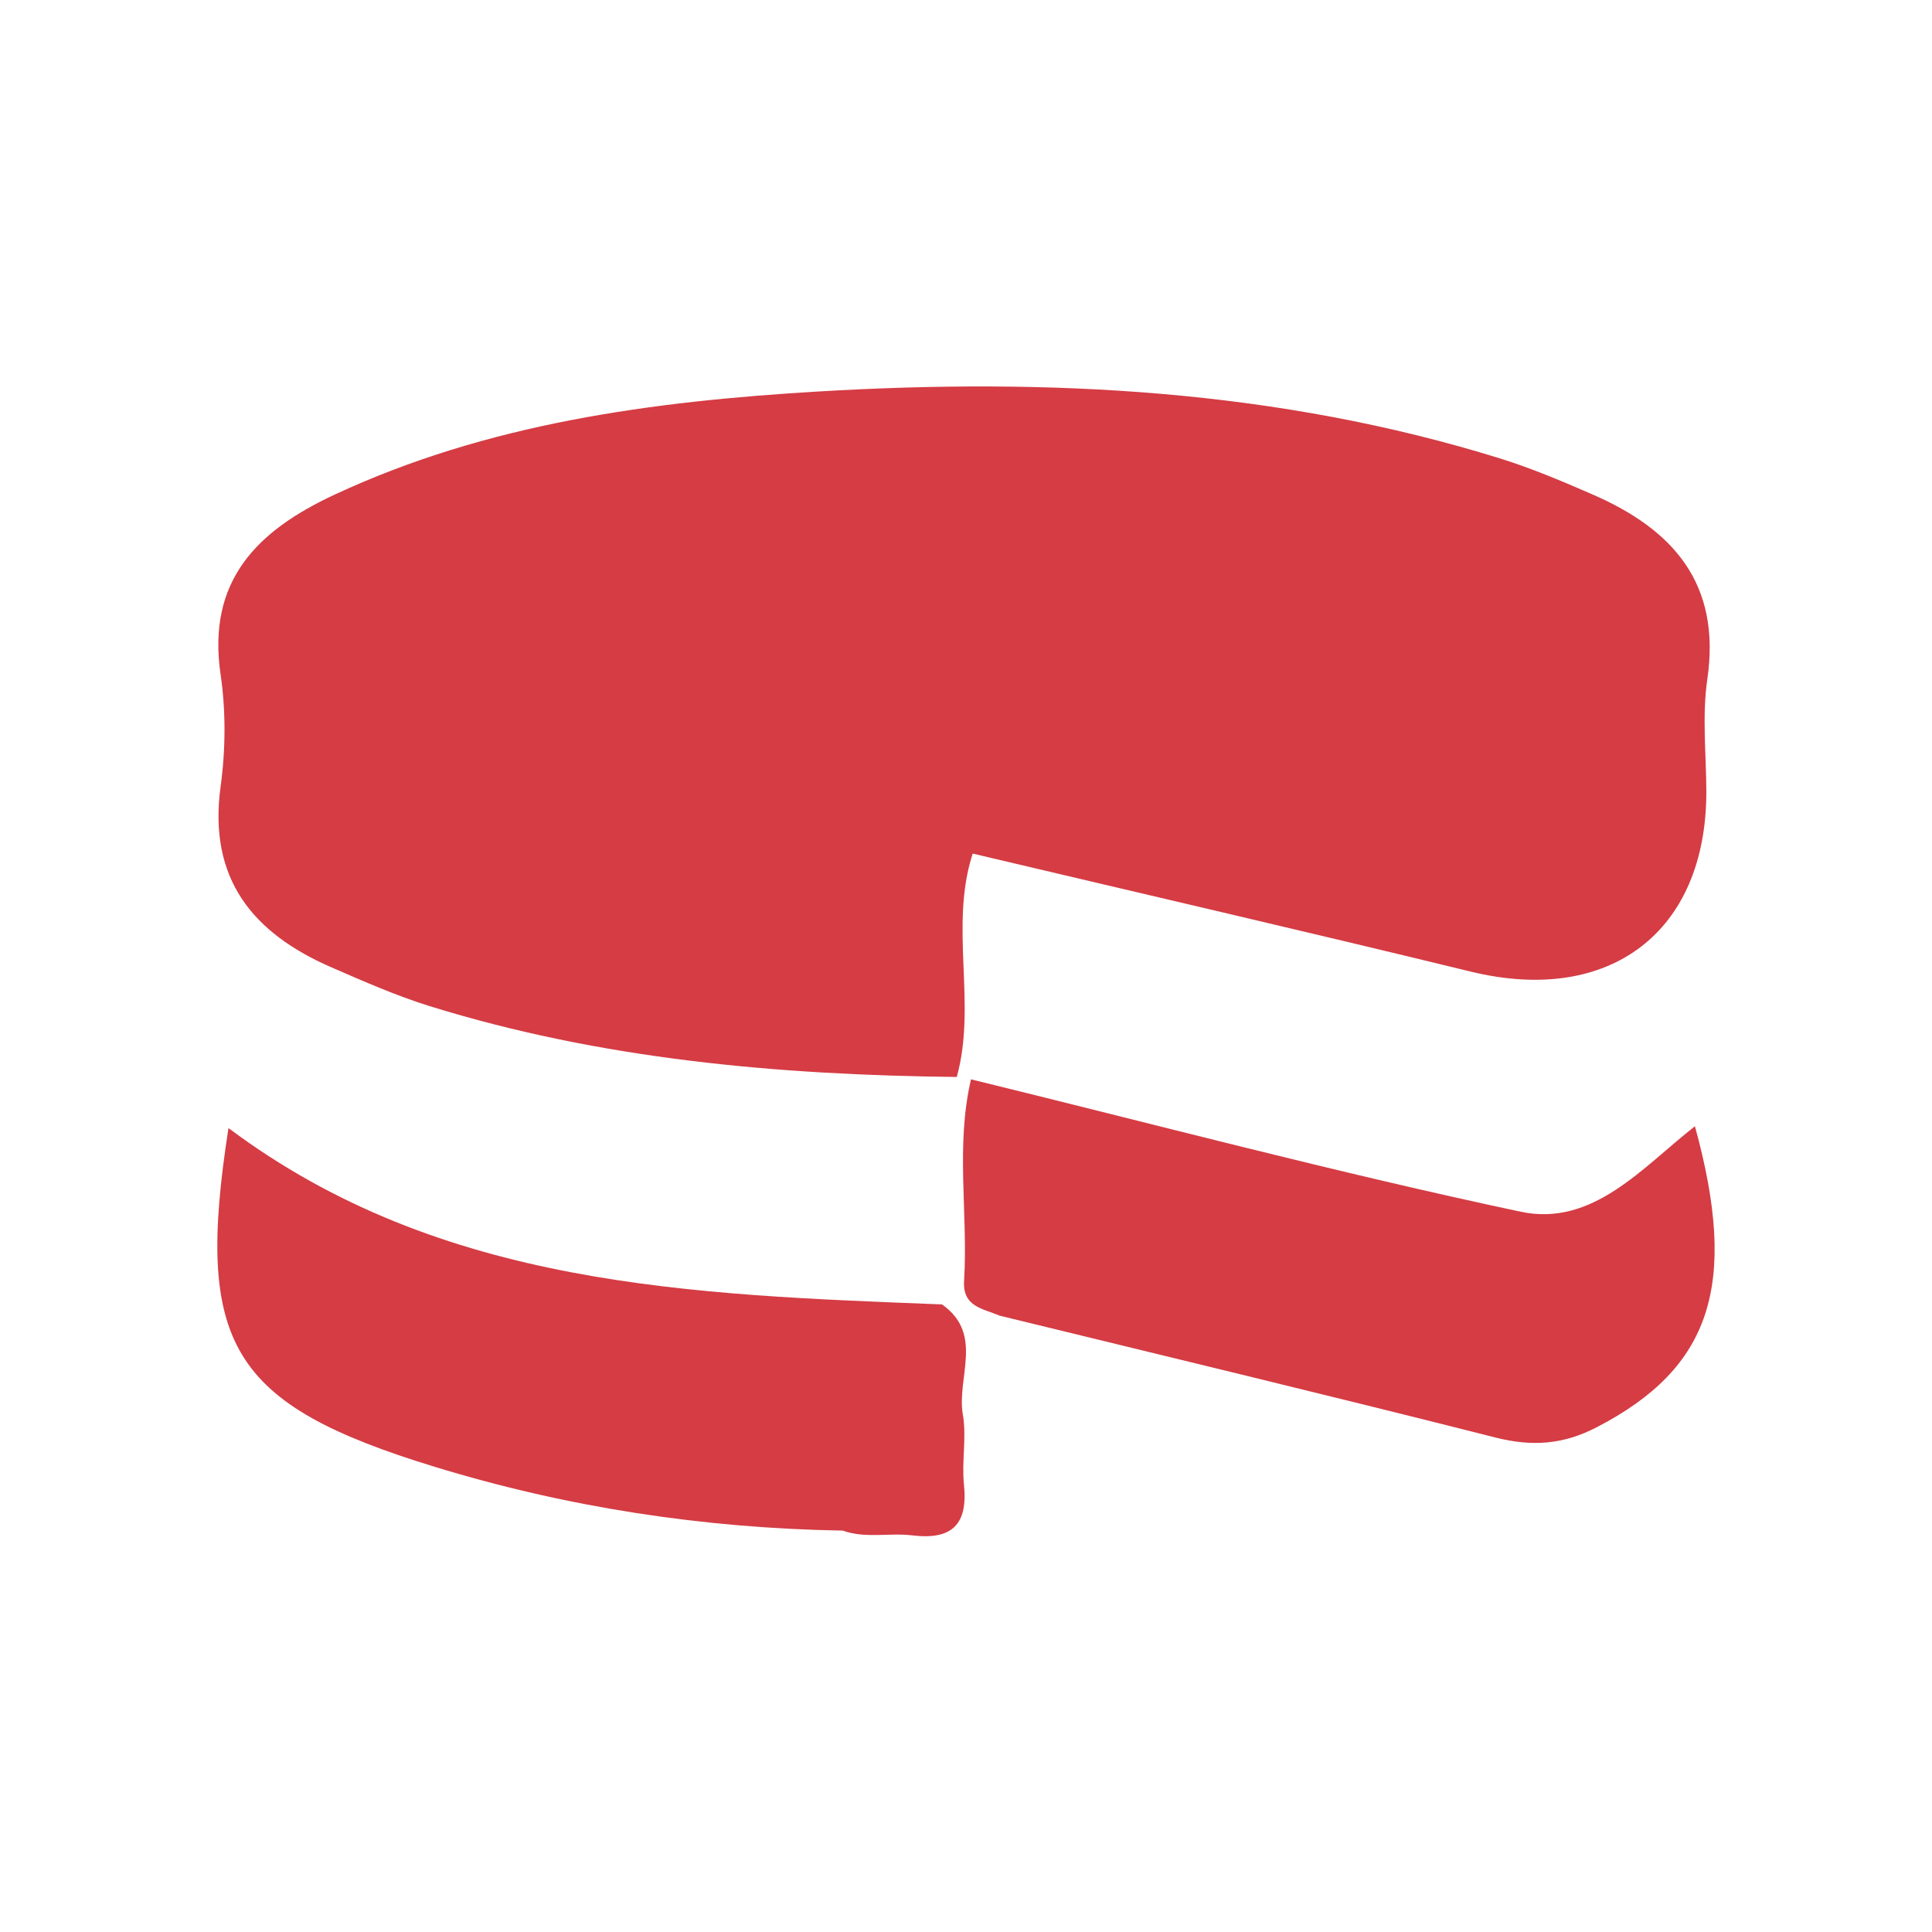
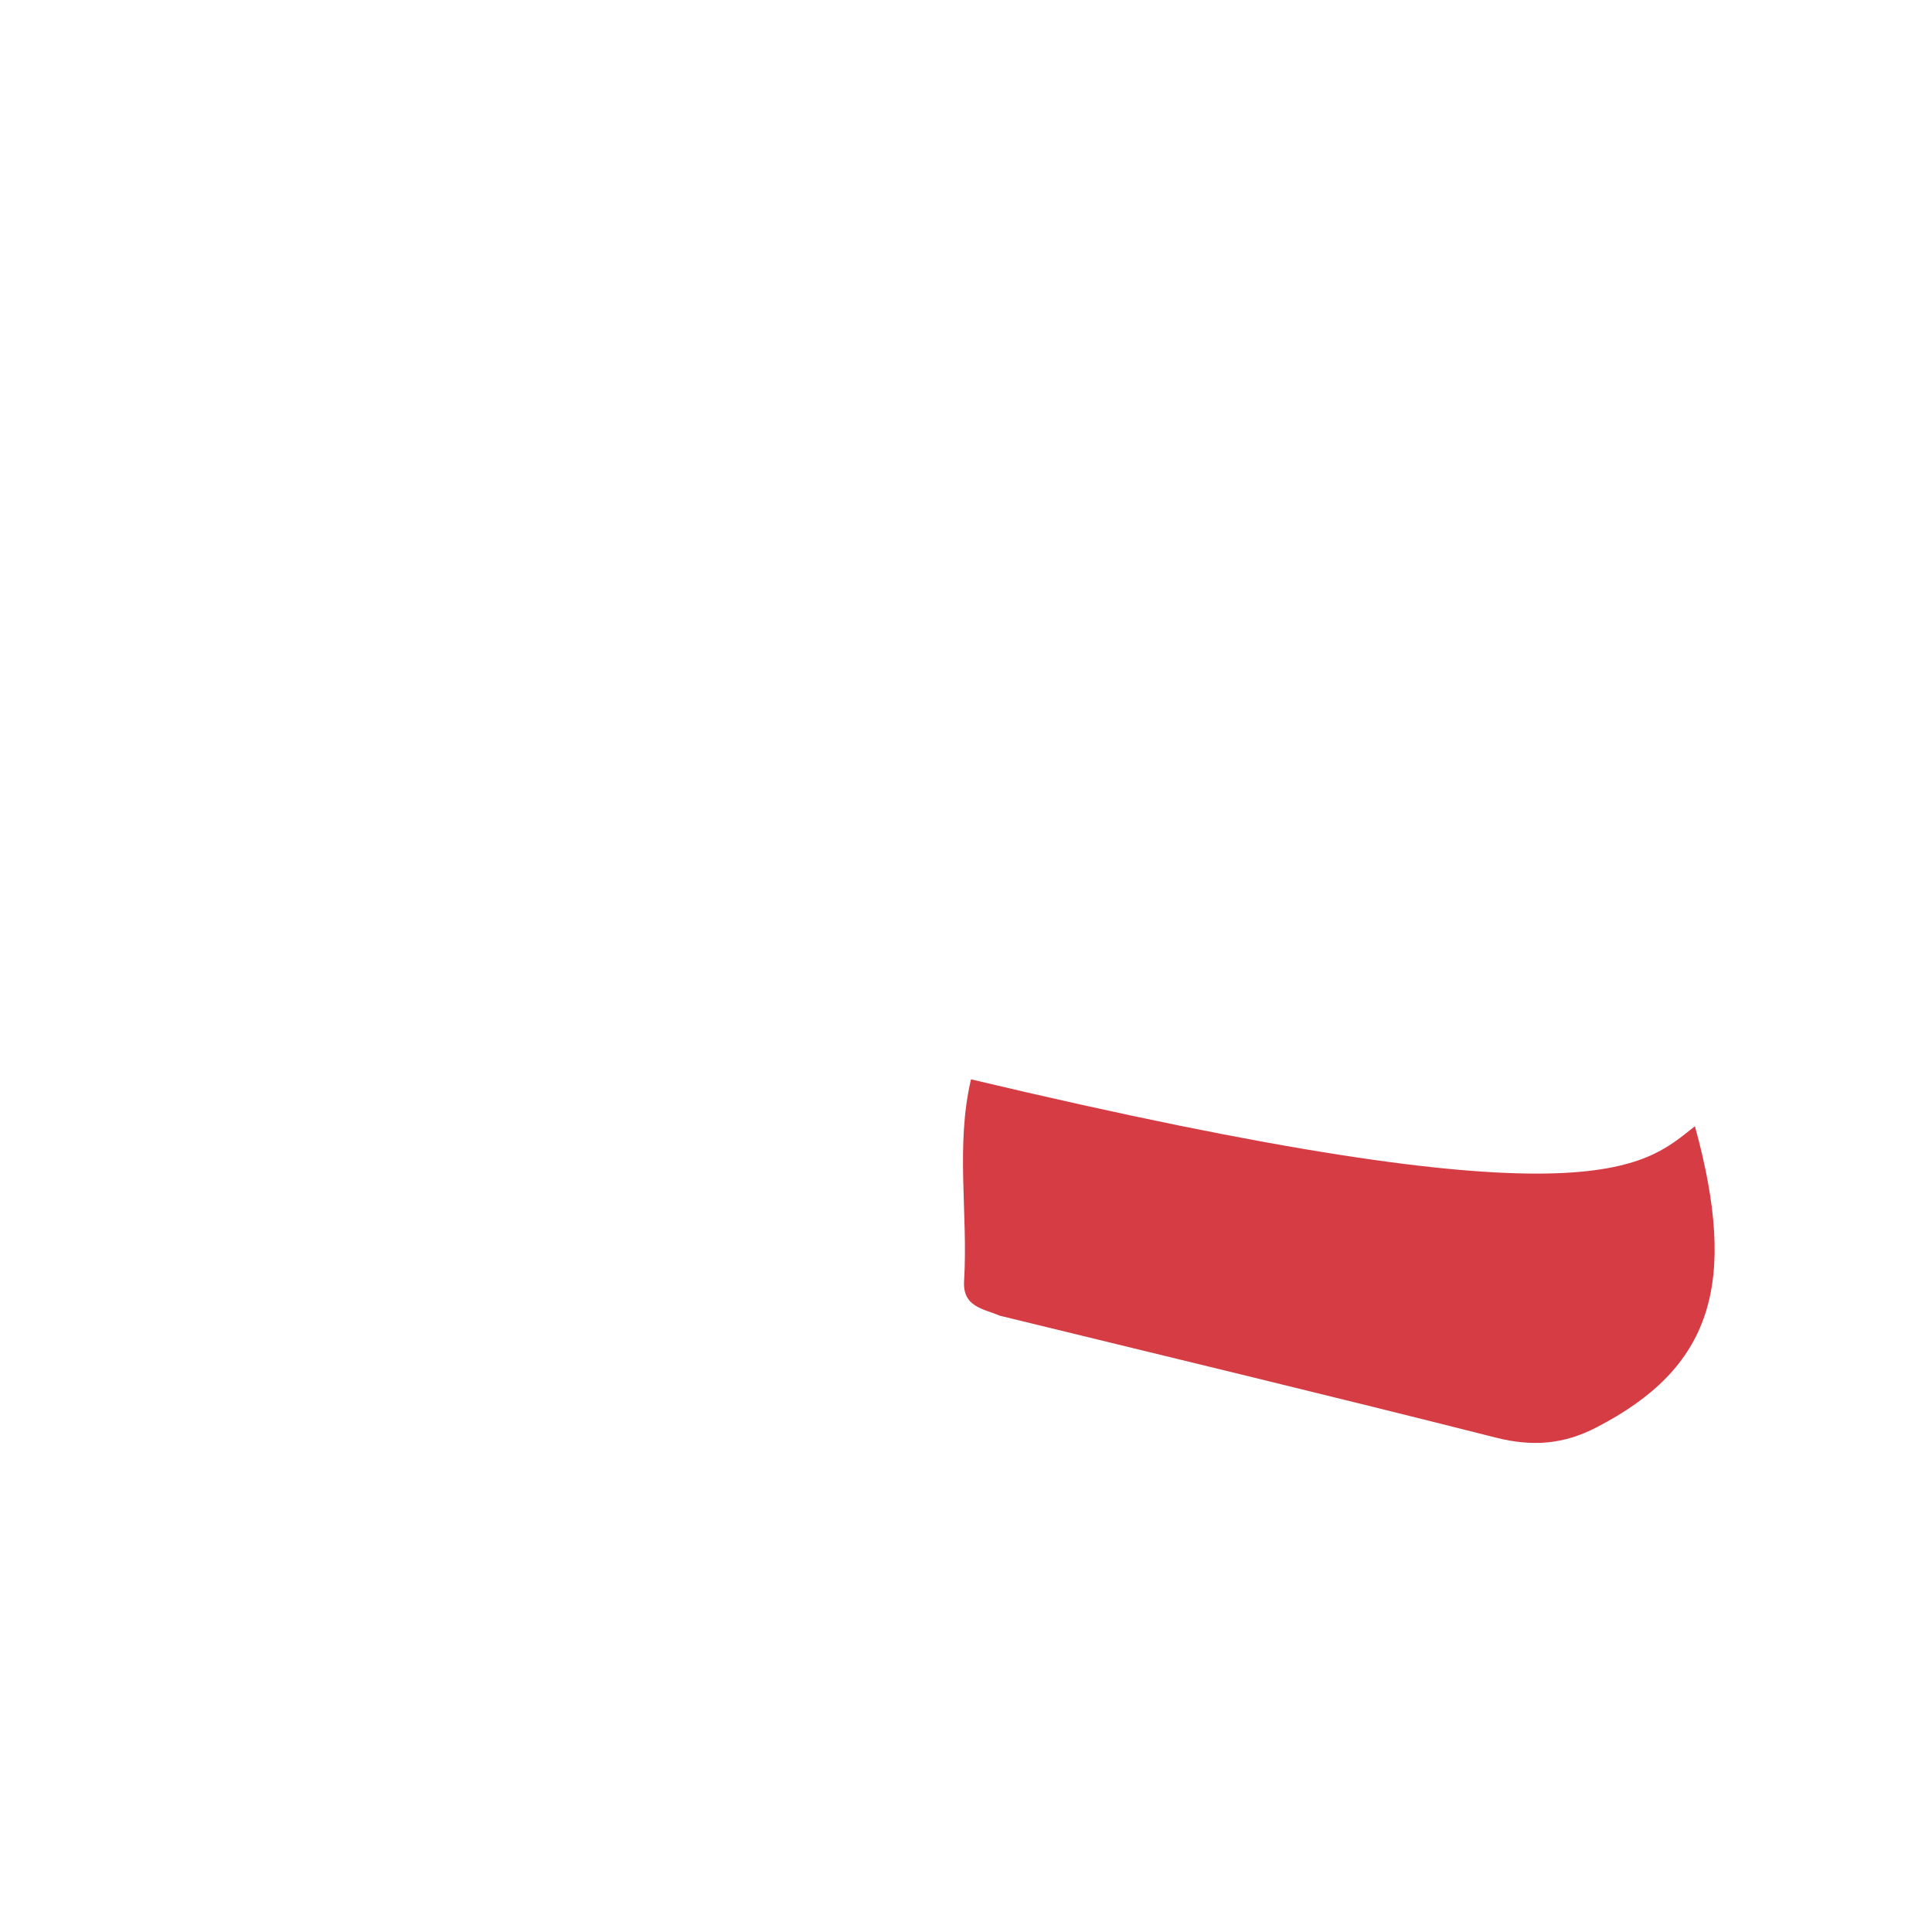
<svg xmlns="http://www.w3.org/2000/svg" width="80" height="80" viewBox="0 0 80 80" fill="none">
  <mask id="mask0_375_691" style="mask-type:alpha" maskUnits="userSpaceOnUse" x="0" y="0" width="80" height="80">
    <path d="M0 0H80V80H0V0Z" fill="#D9D9D9" />
  </mask>
  <g mask="url(#mask0_375_691)">
    <g clip-path="url(#clip0_375_691)">
-       <path d="M39.618 44.595C32.223 44.513 24.898 43.866 17.789 41.661C16.407 41.23 15.071 40.641 13.741 40.063C10.47 38.646 8.615 36.395 9.134 32.575C9.344 31.047 9.356 29.443 9.134 27.927C8.563 24.037 10.656 21.978 13.823 20.497C20.186 17.523 27.021 16.619 33.897 16.21C43.426 15.645 52.909 16.123 62.124 18.986C63.413 19.389 64.672 19.92 65.915 20.462C69.262 21.908 71.274 24.148 70.697 28.119C70.475 29.642 70.65 31.222 70.656 32.773C70.662 38.605 66.644 41.632 60.899 40.232C54.035 38.559 47.153 36.972 40.277 35.345C39.297 38.372 40.458 41.556 39.618 44.595Z" fill="#D53C44" />
-       <path d="M34.894 63.379C29.138 63.28 23.498 62.422 17.999 60.737C9.531 58.142 8.067 55.669 9.461 46.711C18.279 53.313 28.66 53.604 39.006 54.013C40.755 55.243 39.606 57.045 39.869 58.567C40.032 59.506 39.816 60.509 39.915 61.466C40.09 63.134 39.414 63.775 37.775 63.577C36.824 63.46 35.839 63.717 34.894 63.379Z" fill="#D53C44" />
-       <path d="M40.207 44.693C47.789 46.548 55.335 48.554 62.969 50.175C65.961 50.811 68.02 48.327 70.183 46.635C71.997 53.22 70.848 56.649 66.119 59.098C64.742 59.816 63.447 59.909 61.943 59.53C55.108 57.798 48.249 56.153 41.397 54.48C40.72 54.188 39.851 54.124 39.921 53.033C40.09 50.257 39.56 47.452 40.207 44.693Z" fill="#D53C44" />
+       <path d="M40.207 44.693C65.961 50.811 68.02 48.327 70.183 46.635C71.997 53.22 70.848 56.649 66.119 59.098C64.742 59.816 63.447 59.909 61.943 59.53C55.108 57.798 48.249 56.153 41.397 54.48C40.72 54.188 39.851 54.124 39.921 53.033C40.09 50.257 39.56 47.452 40.207 44.693Z" fill="#D53C44" />
    </g>
  </g>
  <defs>
    <clipPath id="clip0_375_691">
      <rect width="62" height="47.612" fill="white" transform="translate(9 16)" />
    </clipPath>
  </defs>
</svg>